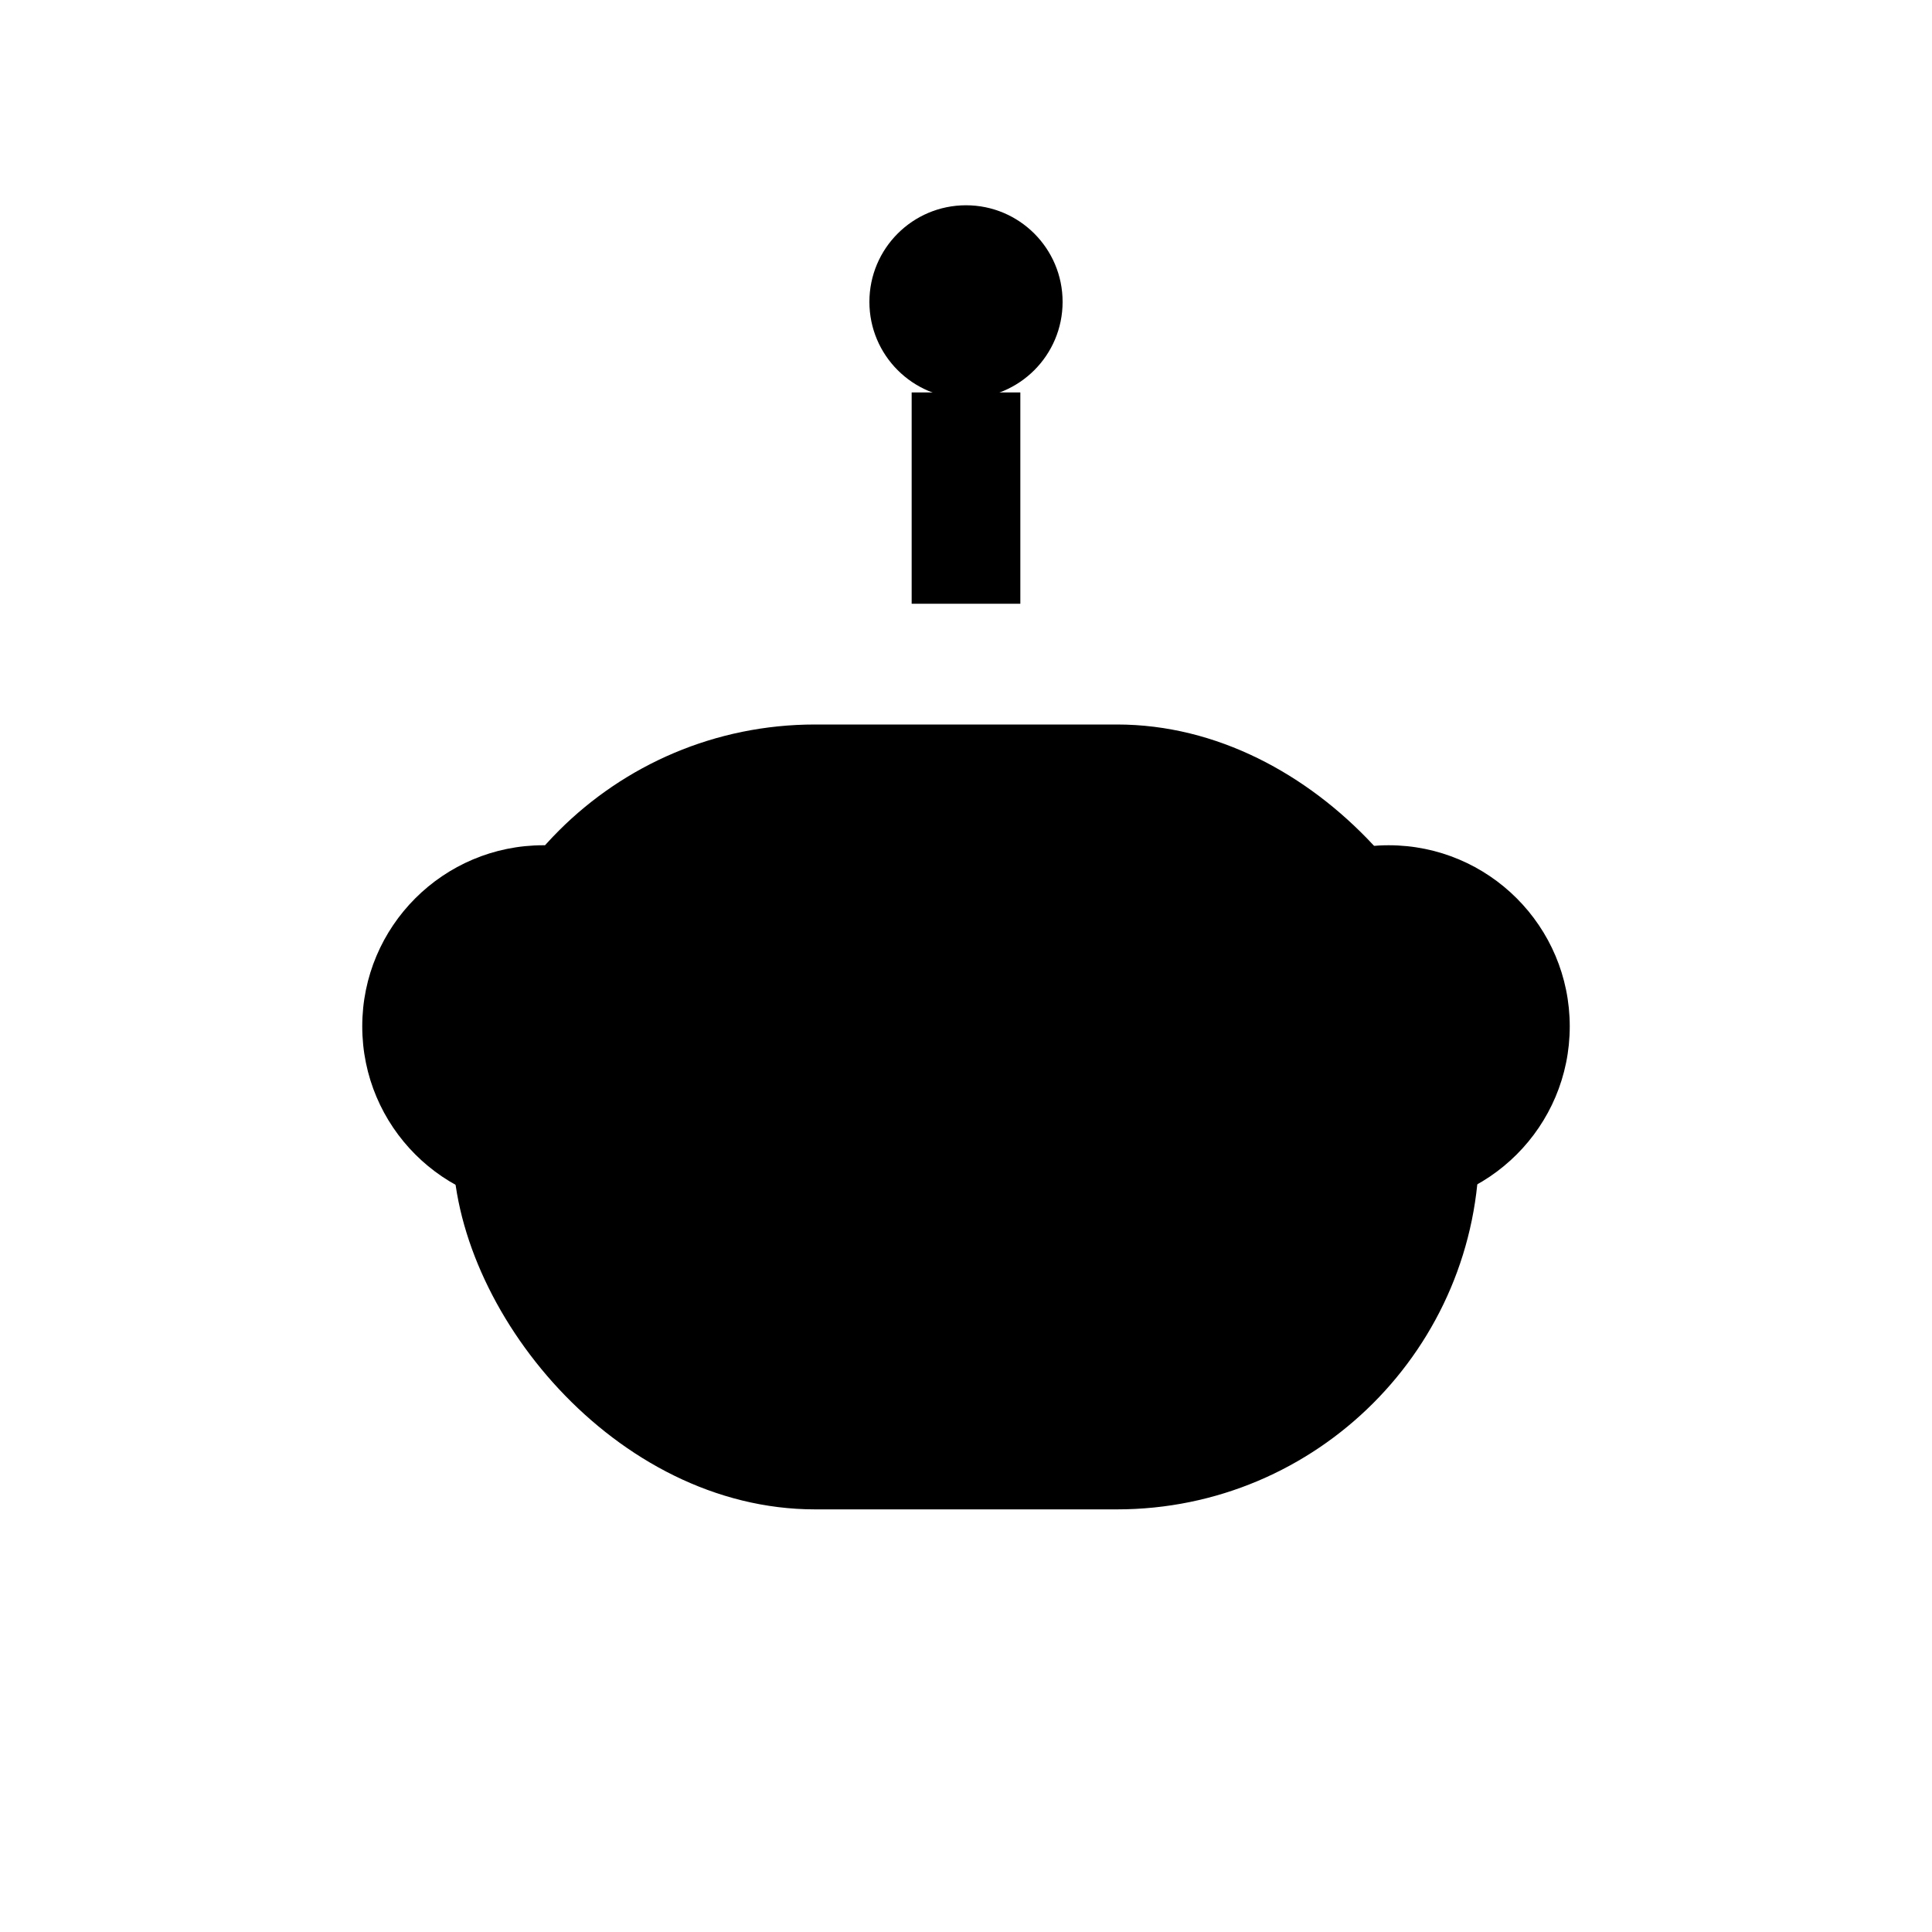
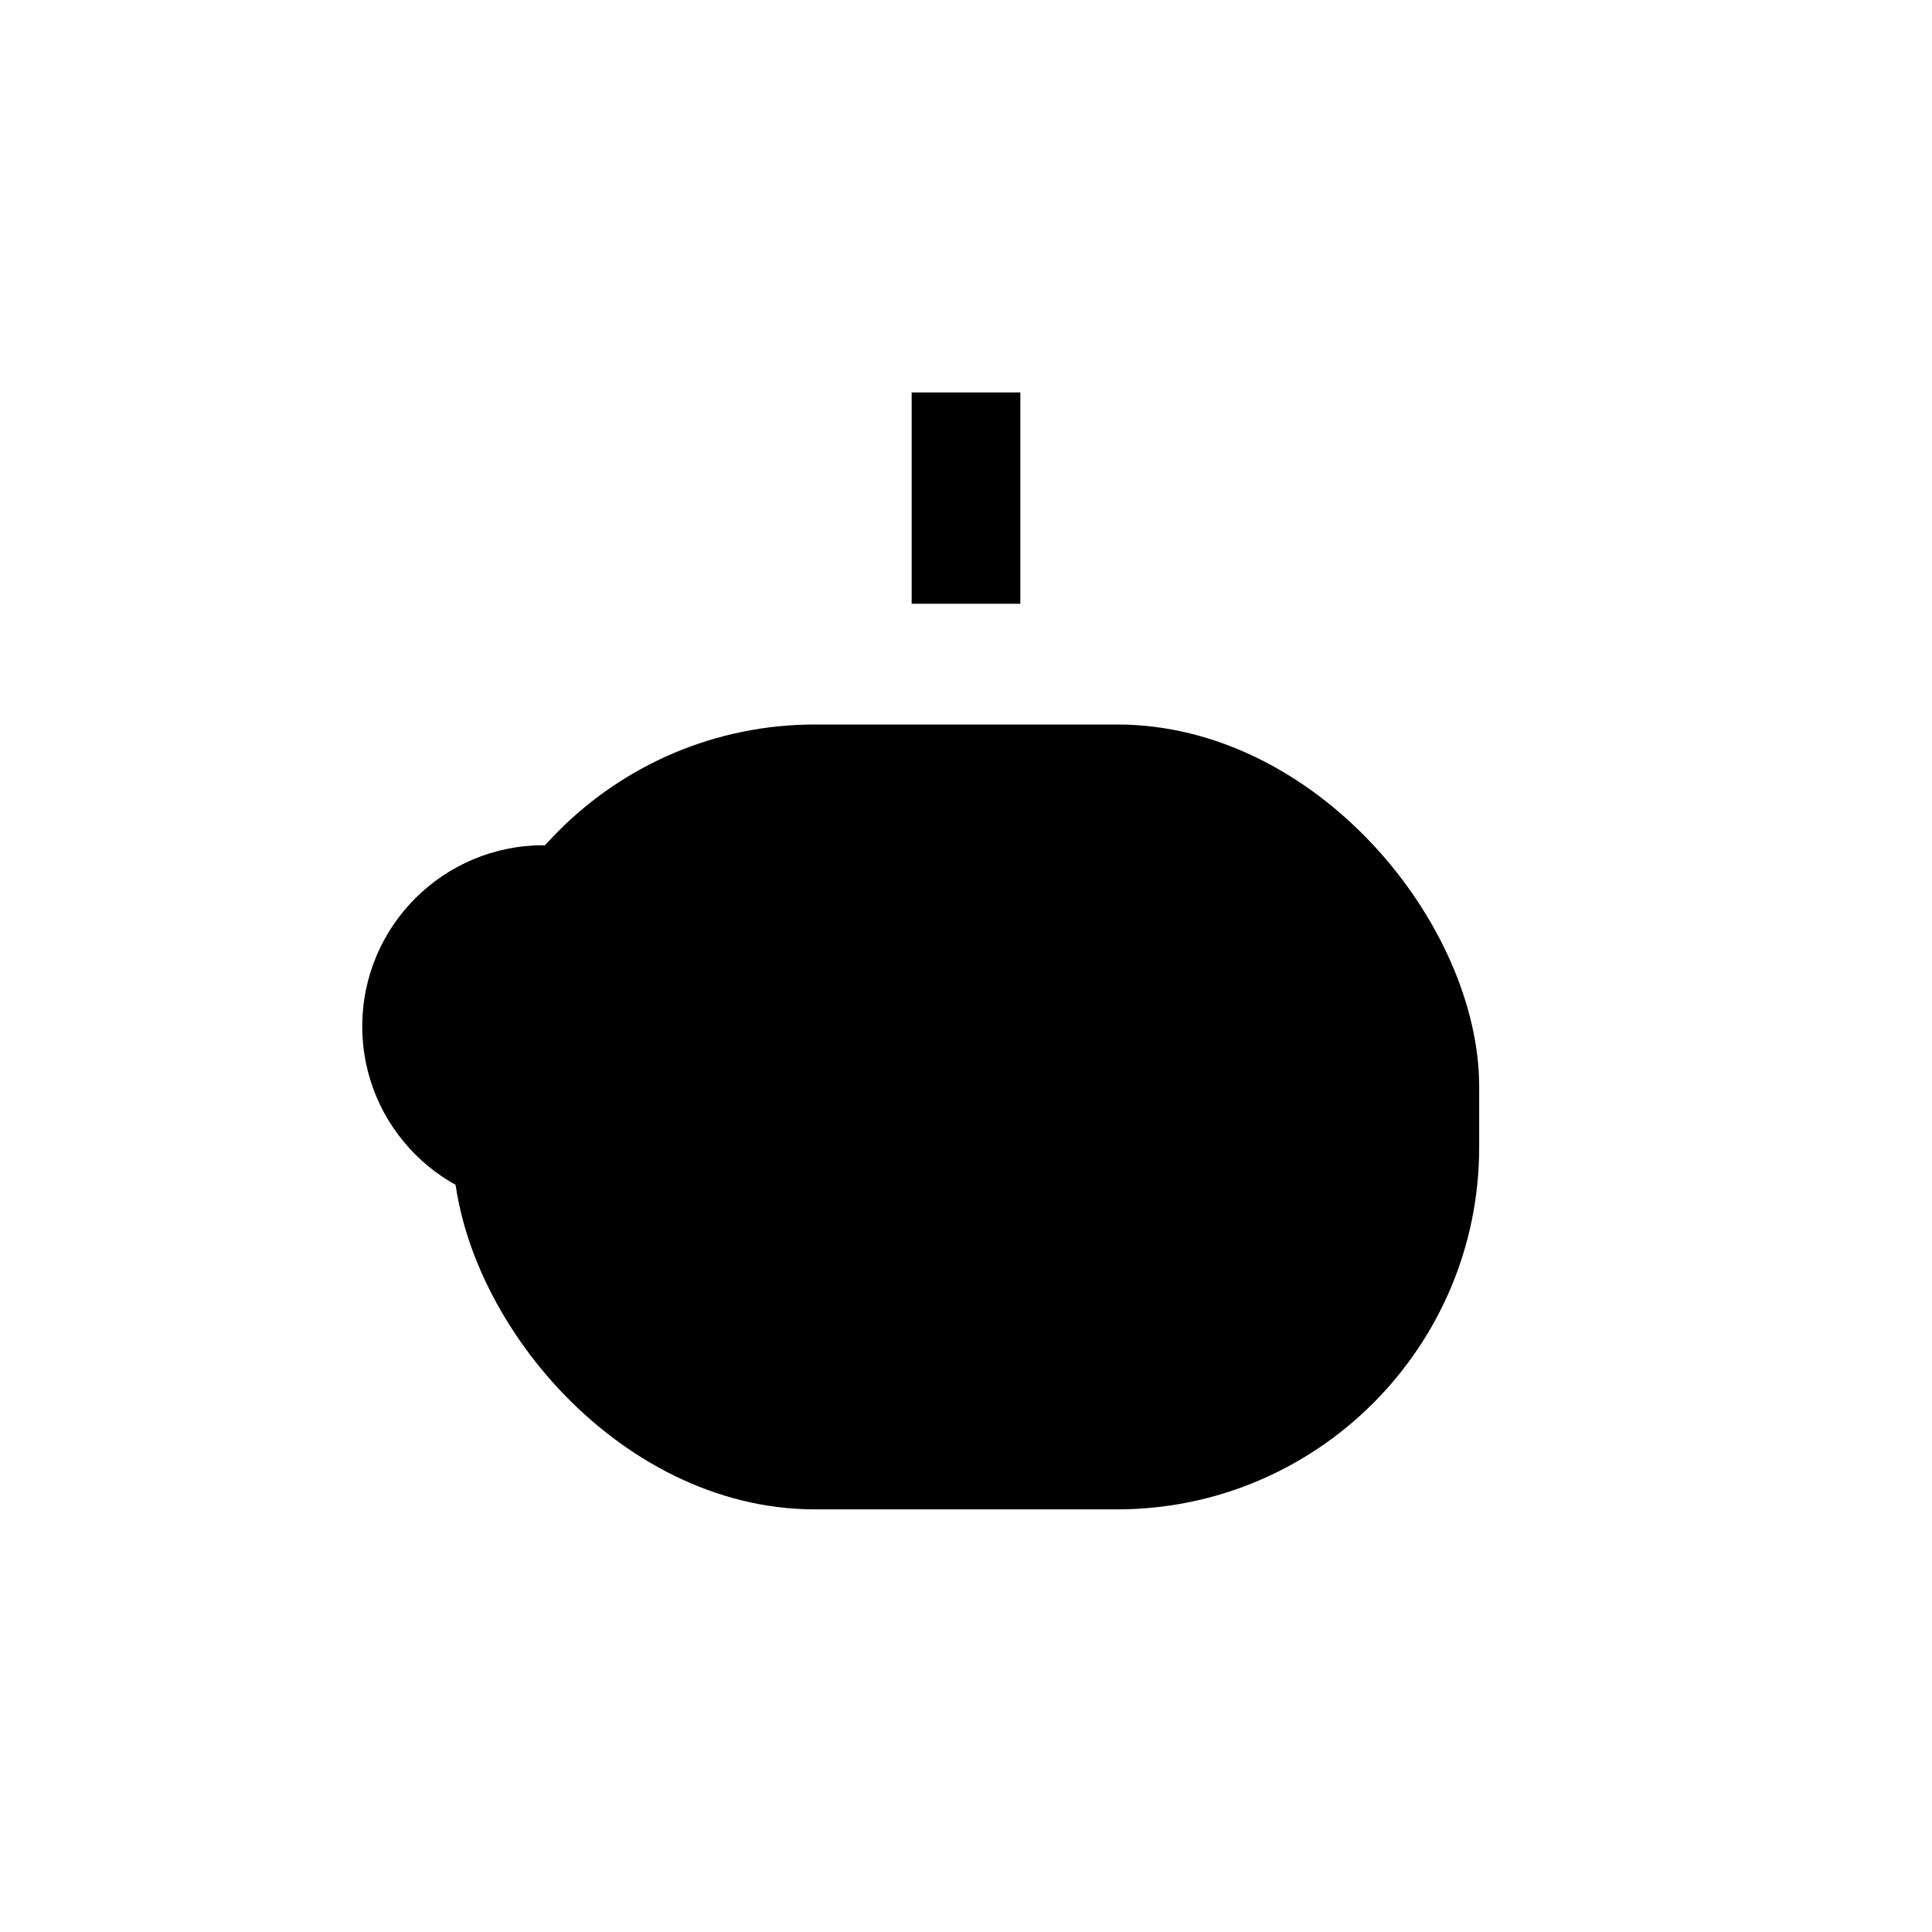
<svg xmlns="http://www.w3.org/2000/svg" viewBox="0 0 64 64">
  <defs>
    <mask id="facecut" maskUnits="userSpaceOnUse">
      <rect x="0" y="0" width="64" height="64" fill="#fff" />
      <circle cx="26" cy="35.5" r="3.2" fill="#000" />
-       <circle cx="38" cy="35.5" r="3.2" fill="#000" />
      <rect x="26" y="42" width="12" height="3" rx="1.5" ry="1.5" fill="#000" />
    </mask>
  </defs>
-   <circle cx="32" cy="10" r="3.2" fill="#000" />
  <rect x="30.2" y="13" width="3.6" height="7" fill="#000" />
  <circle cx="18" cy="34" r="6" fill="#000" />
-   <circle cx="46" cy="34" r="6" fill="#000" />
  <g mask="url(#facecut)">
    <rect x="15" y="24" width="34" height="26" rx="12" ry="12" fill="#000" />
  </g>
</svg>